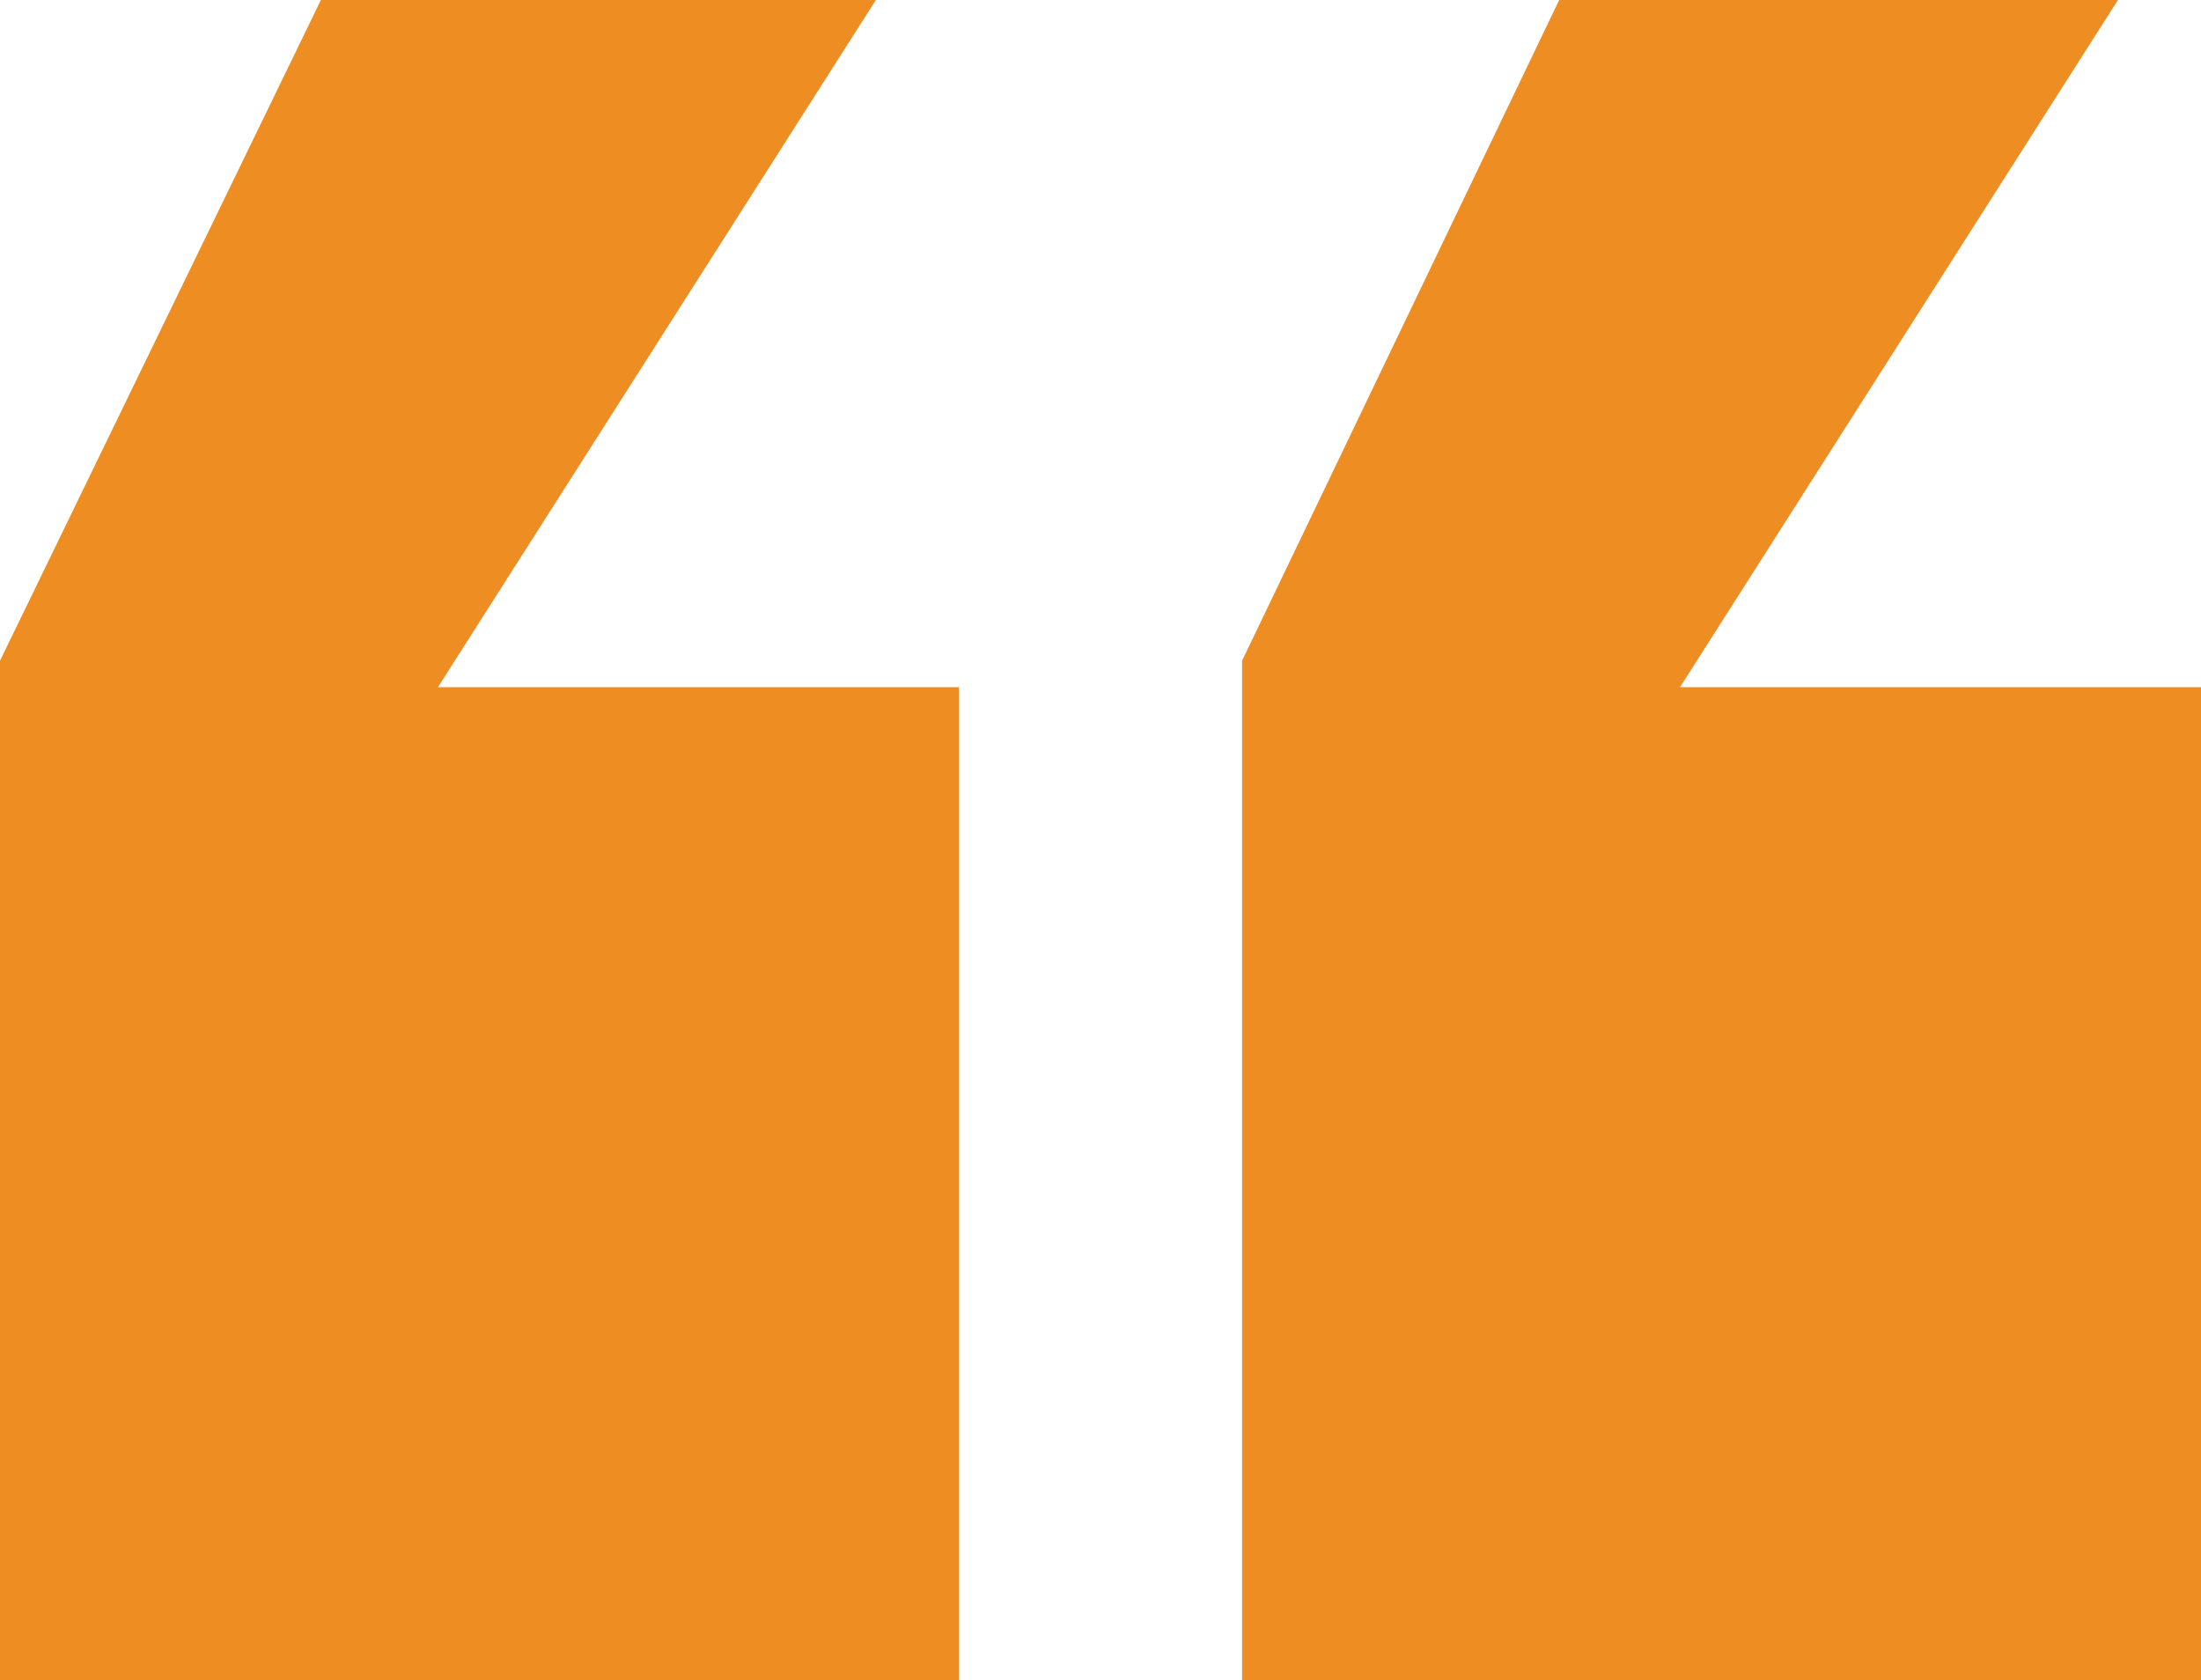
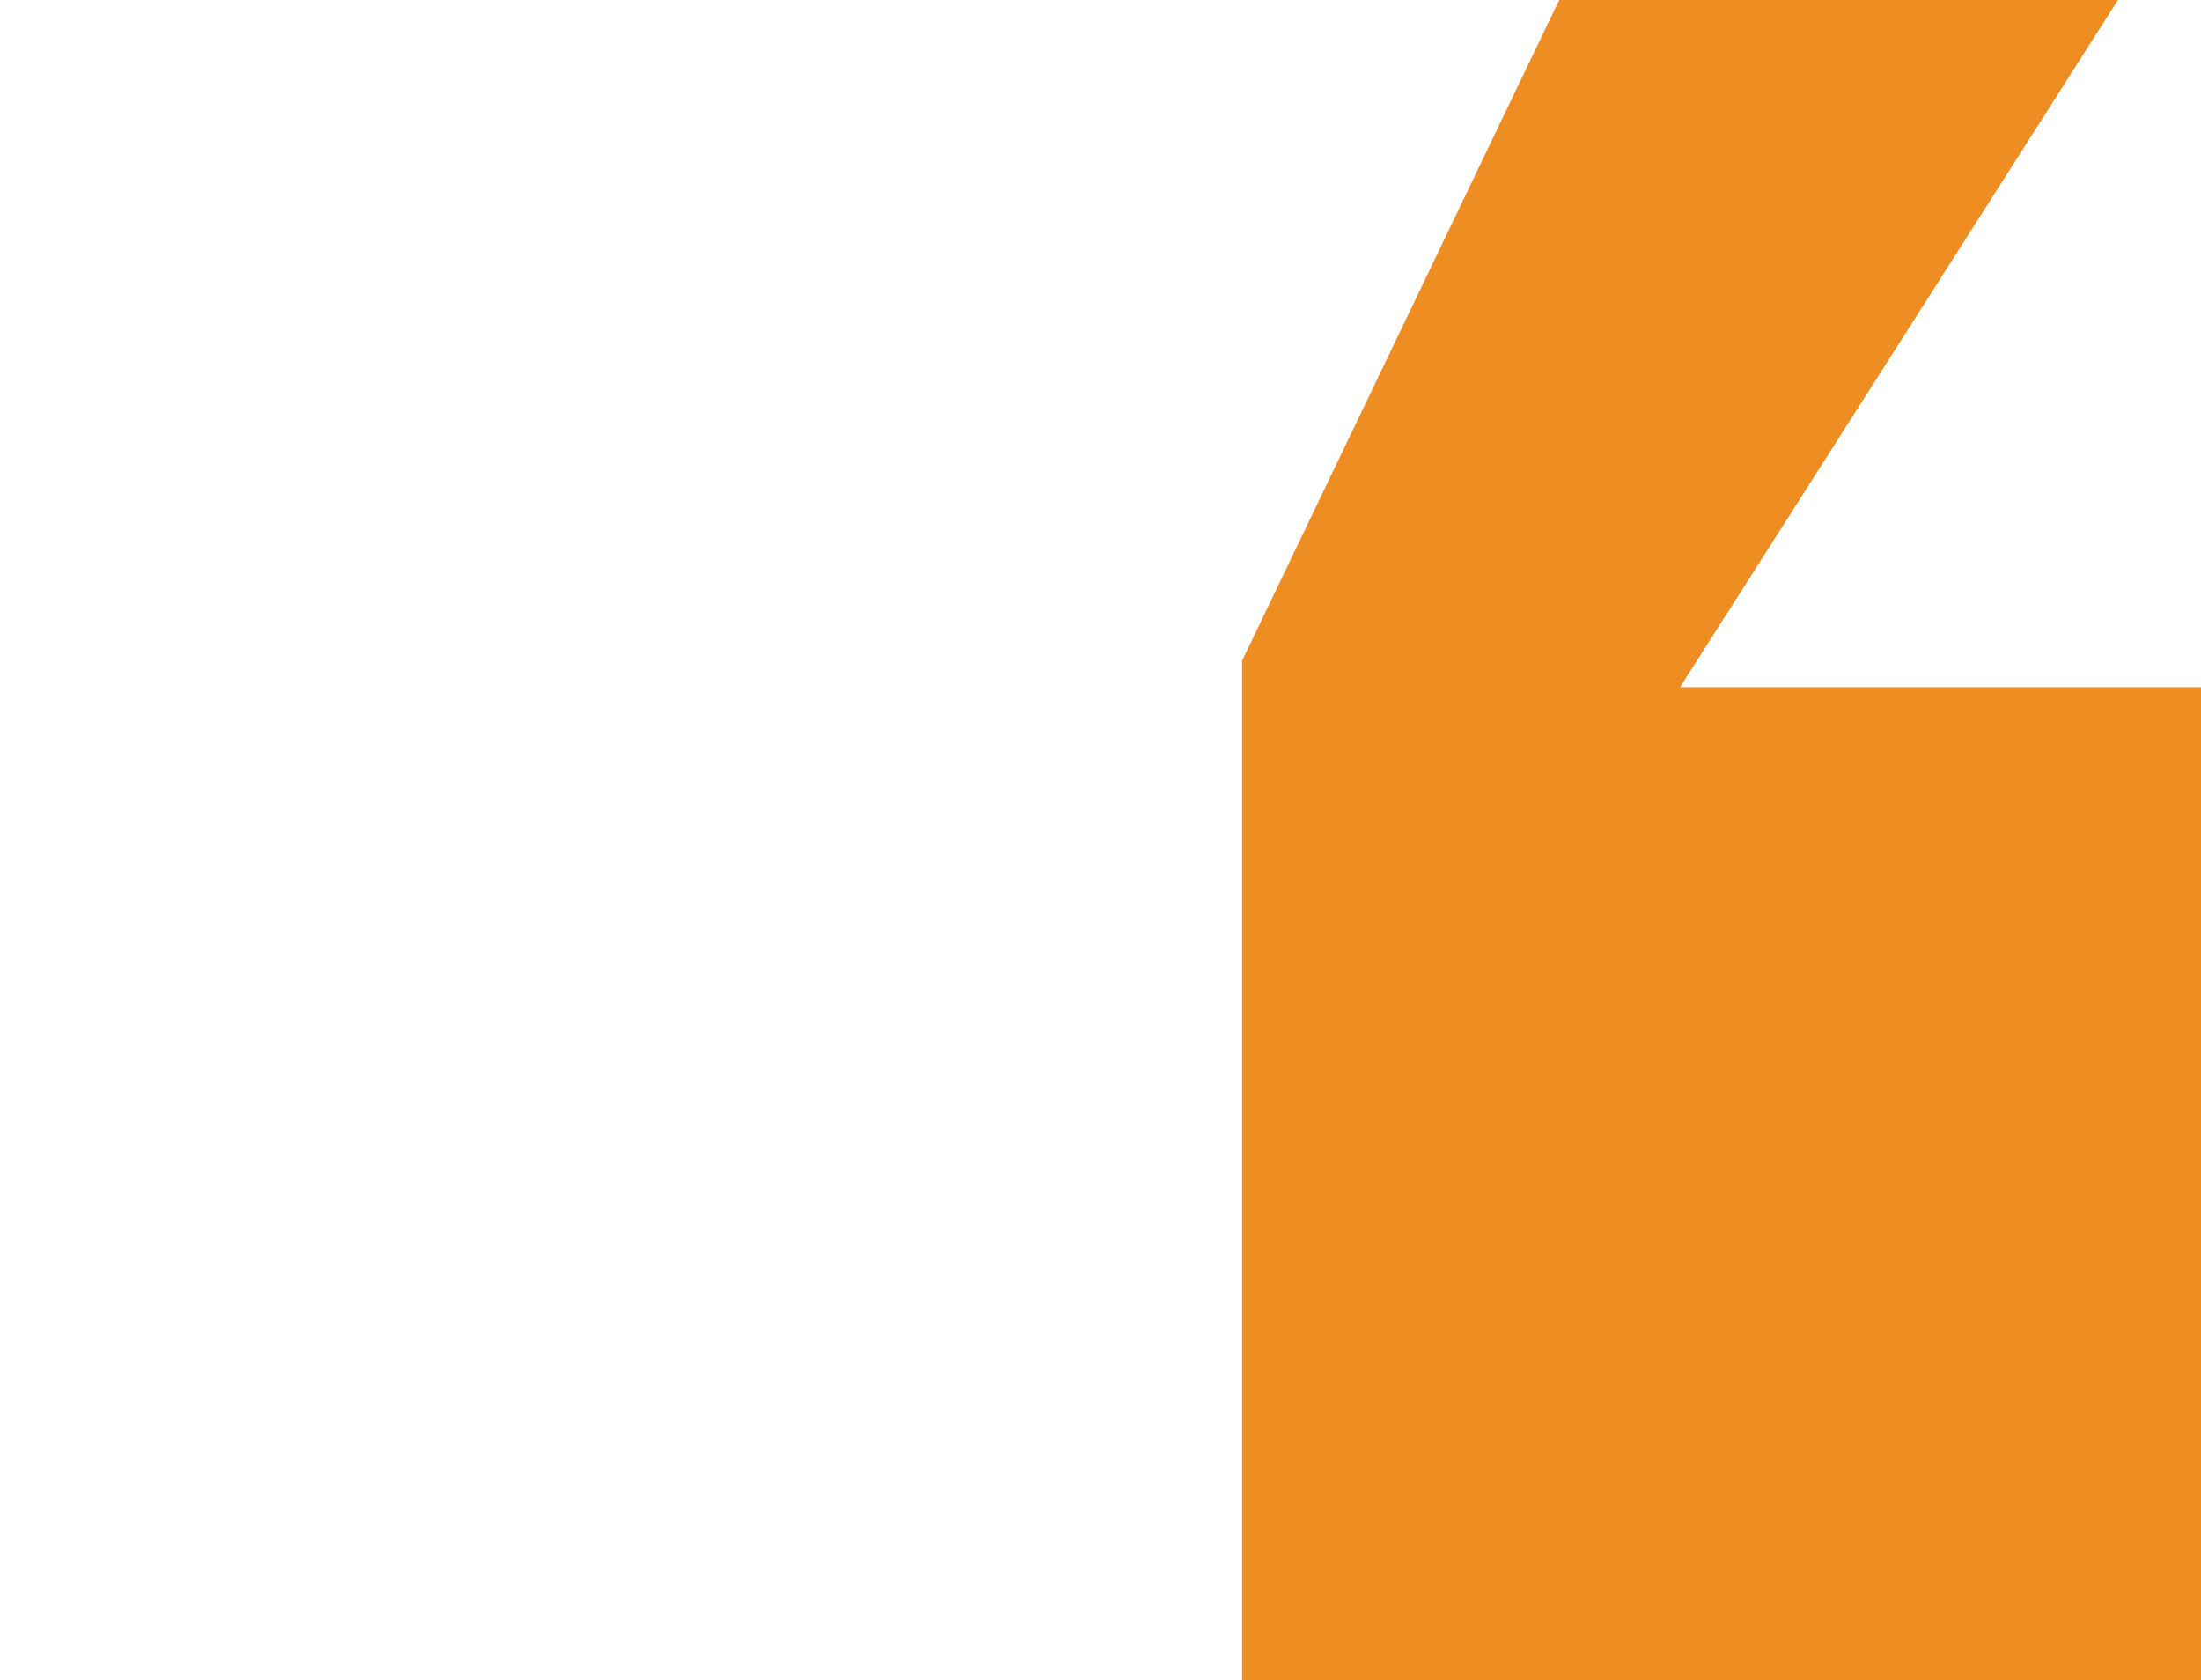
<svg xmlns="http://www.w3.org/2000/svg" id="Layer_1" x="0px" y="0px" viewBox="0 0 58.3 44.5" style="enable-background:new 0 0 58.3 44.5;" xml:space="preserve">
  <style type="text/css">	.st0{fill:#EE8D22;}</style>
  <g>
    <polygon class="st0" points="41.3,0 56.1,0 44.5,18.2 58.3,18.2 58.3,44.5 32.9,44.5 32.9,17.5  " />
-     <polygon class="st0" points="8.5,0 23.2,0 11.6,18.2 25.4,18.2 25.4,44.5 0,44.5 0,17.5  " />
  </g>
</svg>